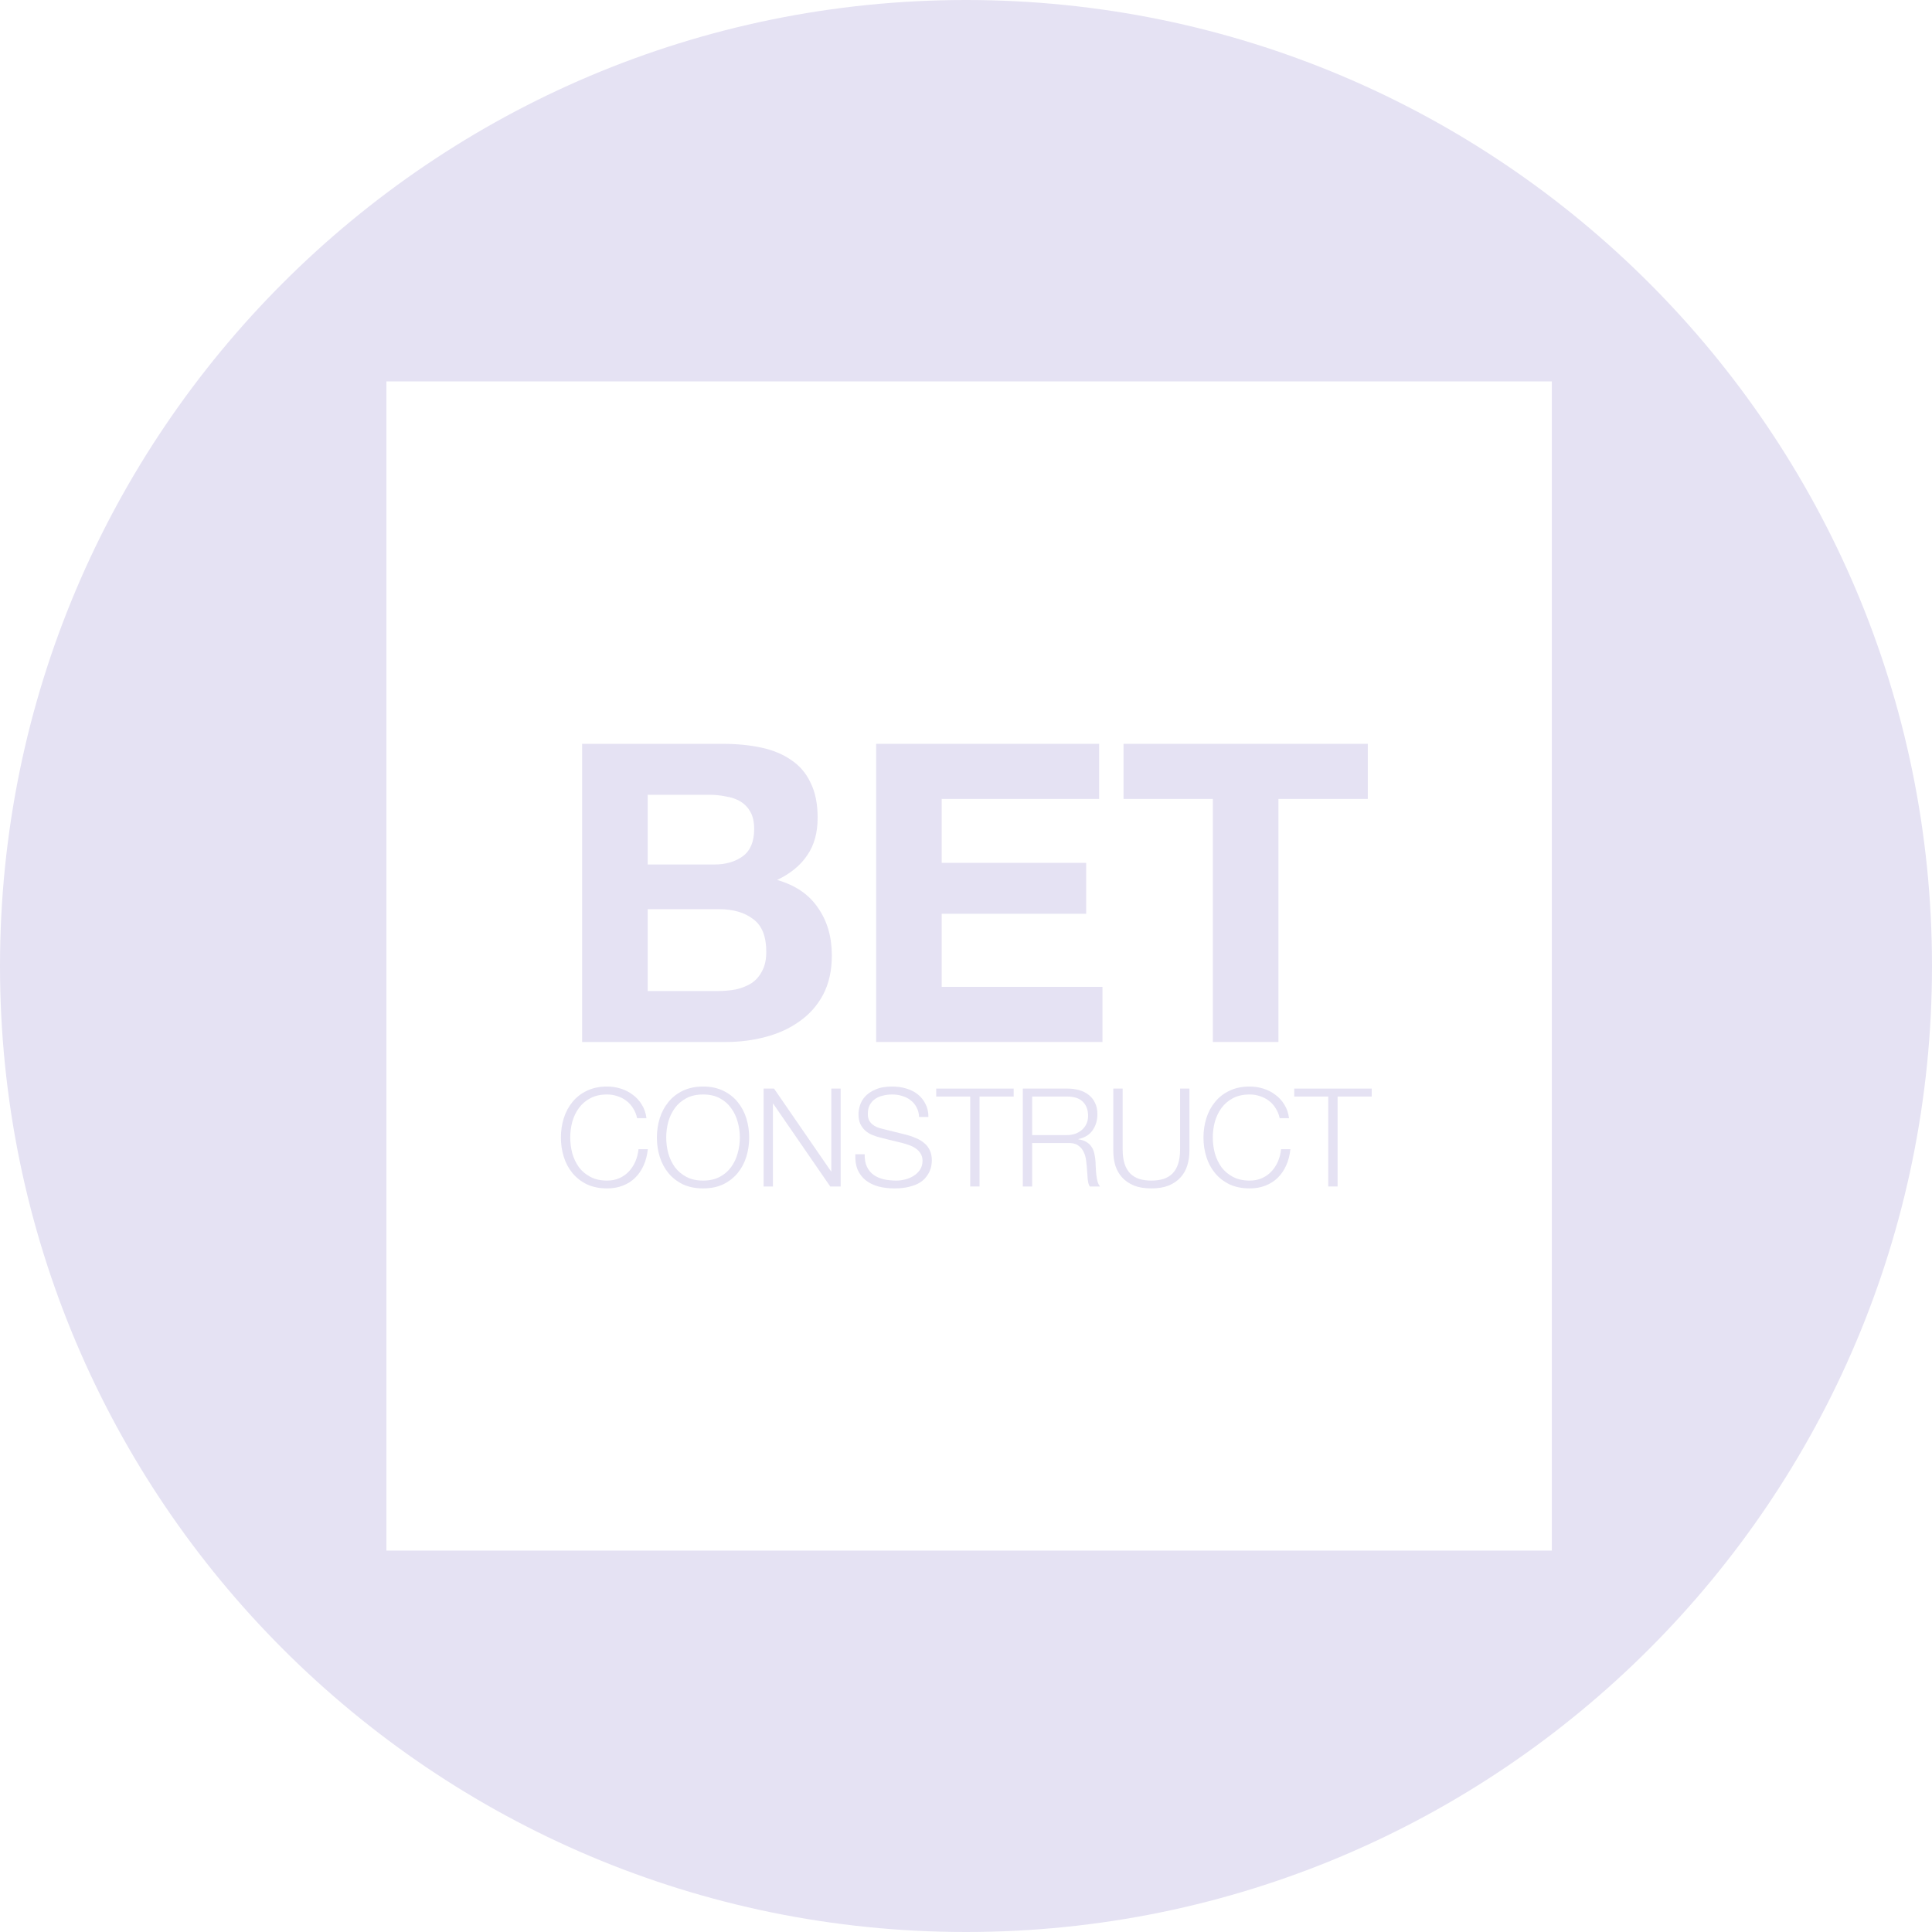
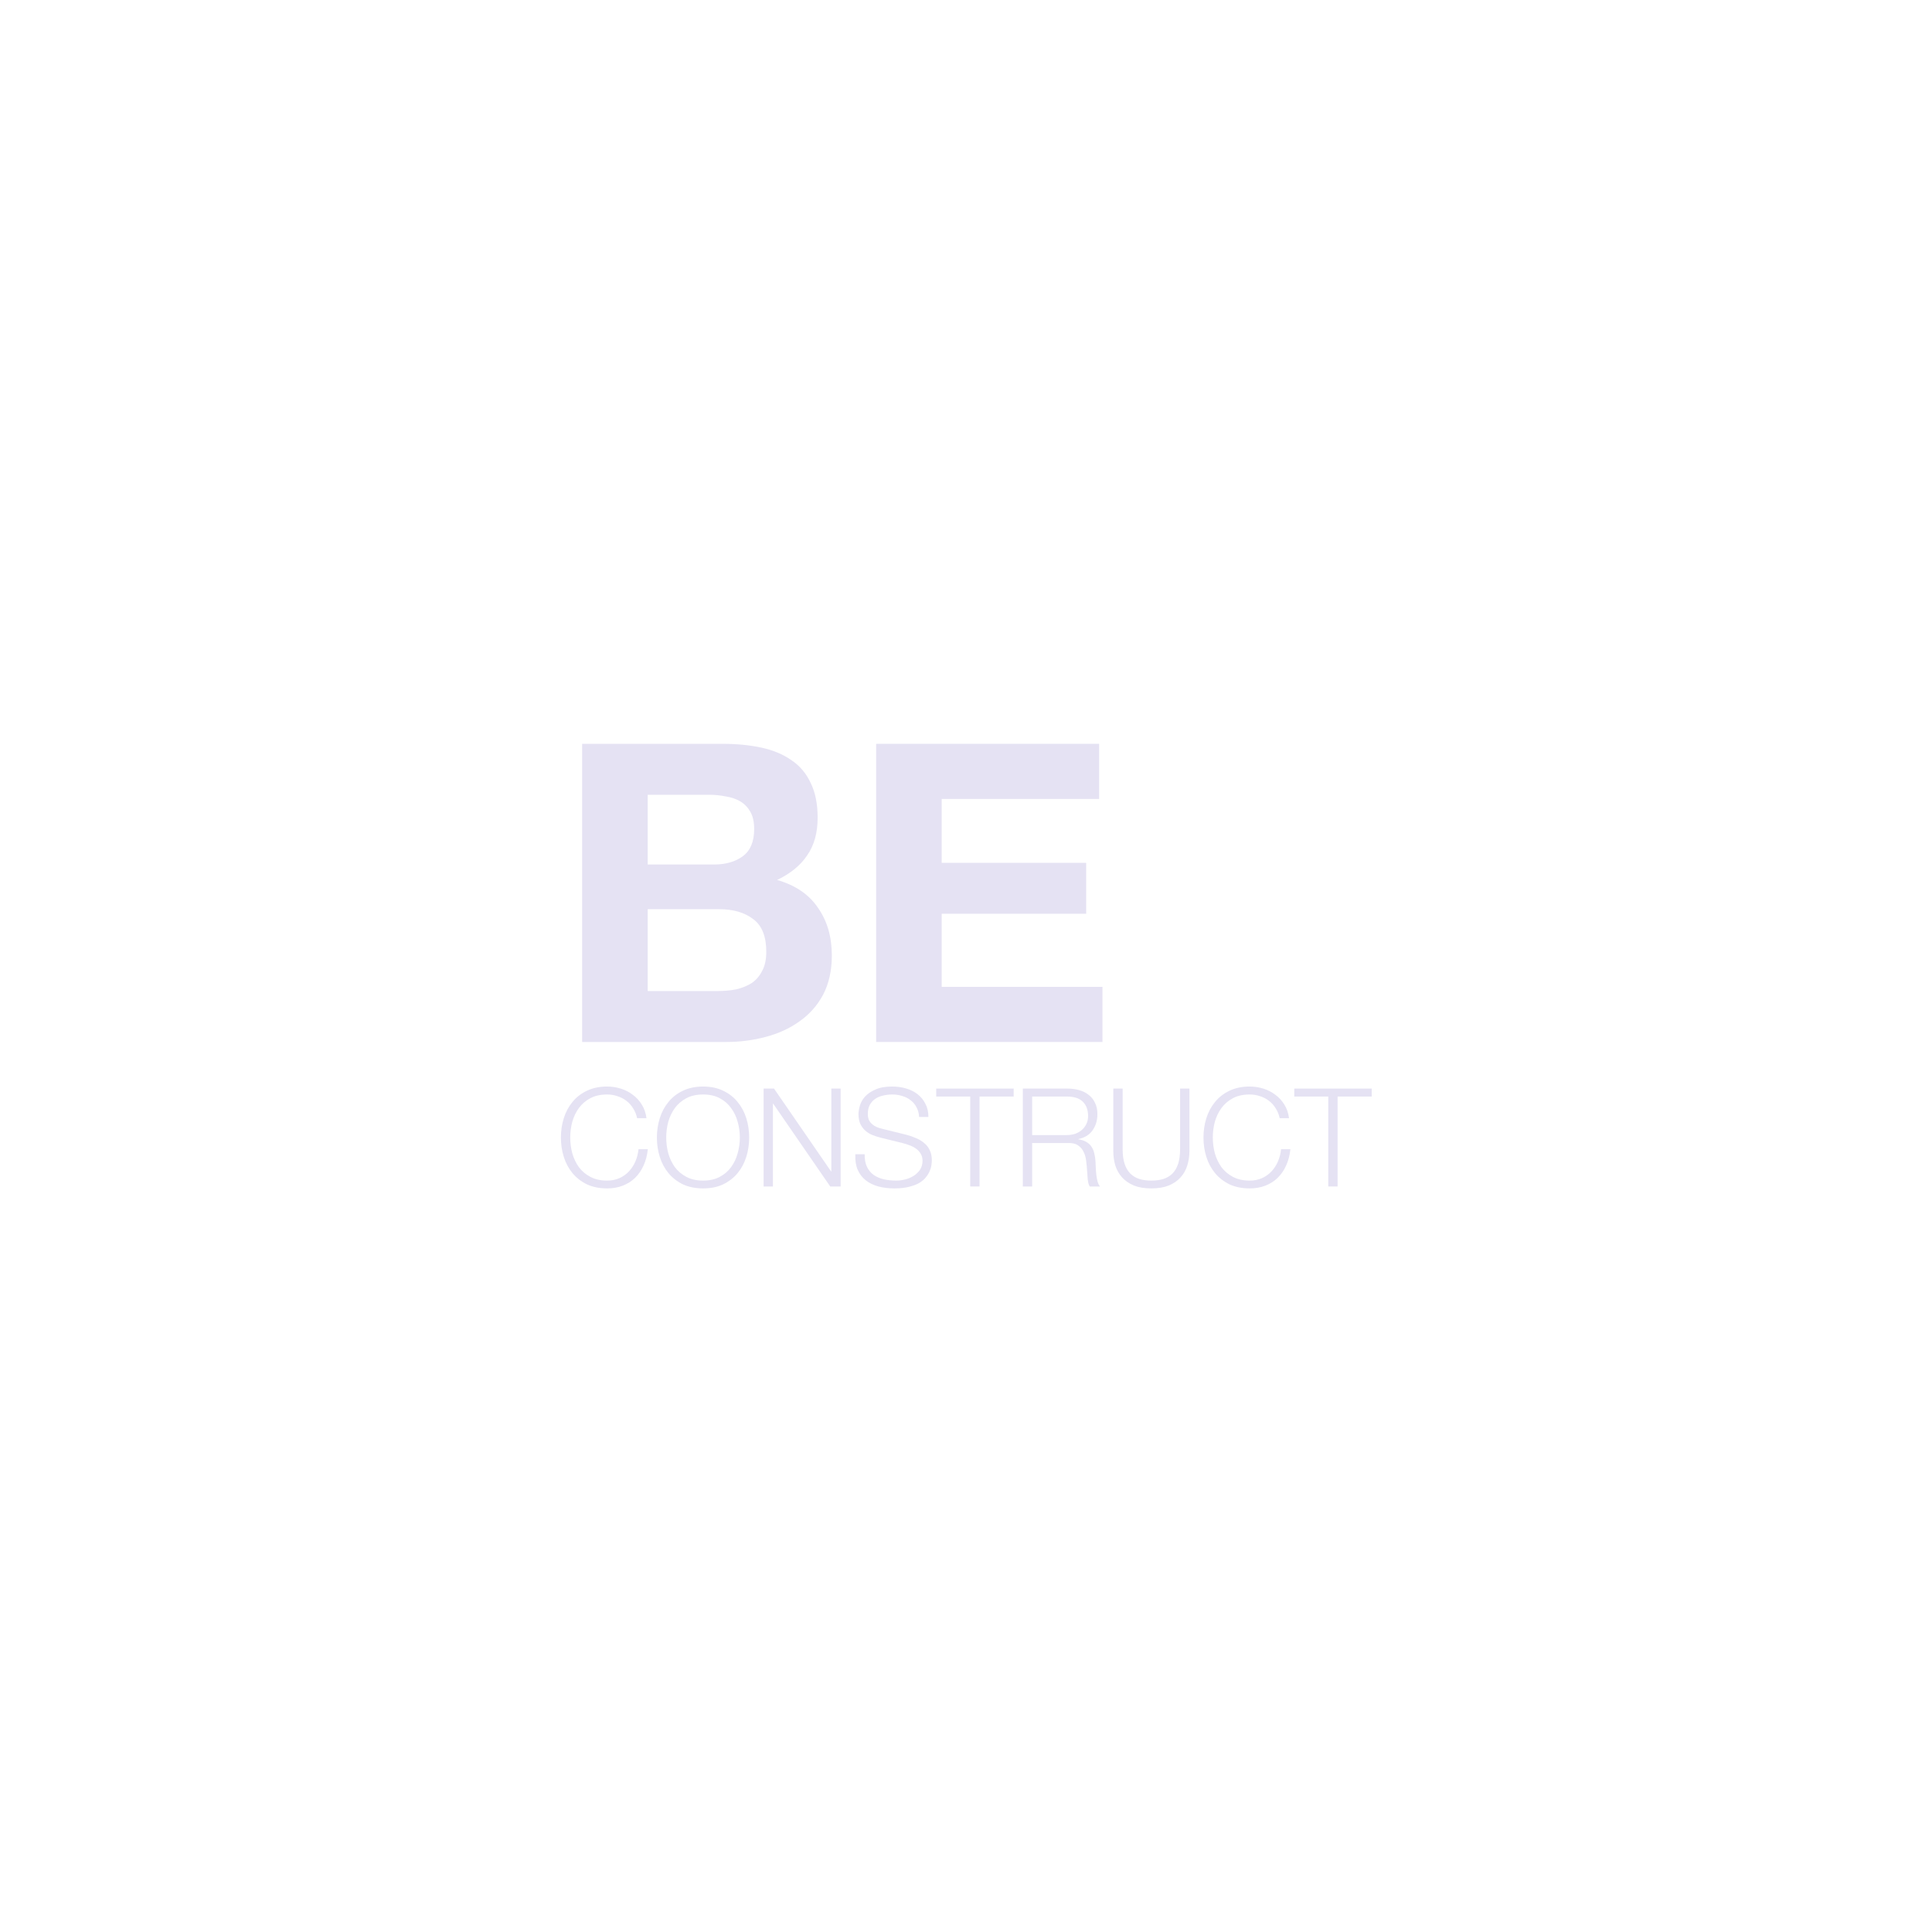
<svg xmlns="http://www.w3.org/2000/svg" width="310" height="310" viewBox="0 0 310 310" fill="none">
  <path fill-rule="evenodd" clip-rule="evenodd" d="M93.407 167.19V119.352H115.919C118.197 119.352 120.274 119.553 122.15 119.955C124.026 120.357 125.634 121.027 126.974 121.965C128.314 122.858 129.342 124.064 130.056 125.583C130.816 127.102 131.195 128.978 131.195 131.211C131.195 133.623 130.637 135.633 129.52 137.241C128.448 138.849 126.84 140.167 124.696 141.194C127.644 142.043 129.833 143.539 131.262 145.683C132.736 147.782 133.473 150.328 133.473 153.321C133.473 155.733 133.004 157.832 132.066 159.619C131.128 161.361 129.855 162.79 128.247 163.907C126.684 165.024 124.875 165.85 122.82 166.386C120.81 166.922 118.733 167.19 116.589 167.19H93.407ZM103.926 127.526V138.715H114.579C116.455 138.715 117.996 138.268 119.202 137.375C120.408 136.482 121.011 135.03 121.011 133.02C121.011 131.903 120.81 130.988 120.408 130.273C120.006 129.558 119.47 129 118.8 128.598C118.13 128.196 117.349 127.928 116.455 127.794C115.607 127.615 114.713 127.526 113.775 127.526H103.926ZM103.926 145.884V159.016H115.182C116.21 159.016 117.192 158.927 118.13 158.748C119.068 158.525 119.895 158.19 120.609 157.743C121.324 157.252 121.882 156.604 122.284 155.8C122.731 154.996 122.954 153.969 122.954 152.718C122.954 150.261 122.262 148.519 120.877 147.492C119.493 146.42 117.661 145.884 115.383 145.884H103.926Z" fill="#E5E2F3" />
  <path d="M140.582 167.19V119.352H176.36V128.196H151.101V138.447H174.283V146.621H151.101V158.346H176.896V167.19H140.582Z" fill="#E5E2F3" />
-   <path d="M194.613 167.19V128.196H180.275V119.352H219.47V128.196H205.132V167.19H194.613Z" fill="#E5E2F3" />
  <path d="M102.233 179.422C102.101 178.821 101.881 178.285 101.573 177.816C101.279 177.332 100.913 176.929 100.473 176.606C100.047 176.283 99.571 176.041 99.043 175.88C98.529 175.704 97.987 175.616 97.415 175.616C96.373 175.616 95.479 175.814 94.731 176.21C93.983 176.606 93.367 177.134 92.883 177.794C92.413 178.439 92.061 179.173 91.827 179.994C91.607 180.815 91.497 181.659 91.497 182.524C91.497 183.375 91.607 184.218 91.827 185.054C92.061 185.875 92.413 186.616 92.883 187.276C93.367 187.921 93.983 188.442 94.731 188.838C95.479 189.234 96.373 189.432 97.415 189.432C98.148 189.432 98.808 189.3 99.395 189.036C99.981 188.772 100.487 188.413 100.913 187.958C101.338 187.503 101.683 186.975 101.947 186.374C102.211 185.758 102.379 185.098 102.453 184.394H103.949C103.846 185.362 103.619 186.234 103.267 187.012C102.915 187.789 102.46 188.449 101.903 188.992C101.345 189.535 100.685 189.953 99.923 190.246C99.175 190.539 98.339 190.686 97.415 190.686C96.183 190.686 95.097 190.466 94.159 190.026C93.235 189.571 92.465 188.97 91.849 188.222C91.233 187.474 90.771 186.609 90.463 185.626C90.155 184.643 90.001 183.609 90.001 182.524C90.001 181.439 90.155 180.405 90.463 179.422C90.771 178.439 91.233 177.574 91.849 176.826C92.465 176.063 93.235 175.462 94.159 175.022C95.097 174.567 96.183 174.34 97.415 174.34C98.163 174.34 98.889 174.45 99.593 174.67C100.311 174.89 100.957 175.22 101.529 175.66C102.115 176.085 102.599 176.613 102.981 177.244C103.377 177.875 103.626 178.601 103.729 179.422H102.233Z" fill="#E5E2F3" />
  <path fill-rule="evenodd" clip-rule="evenodd" d="M105.865 185.626C105.557 184.643 105.403 183.609 105.403 182.524C105.403 181.439 105.557 180.405 105.865 179.422C106.173 178.439 106.635 177.574 107.251 176.826C107.867 176.063 108.637 175.462 109.561 175.022C110.5 174.567 111.585 174.34 112.817 174.34C114.049 174.34 115.127 174.567 116.051 175.022C116.975 175.462 117.745 176.063 118.361 176.826C118.977 177.574 119.439 178.439 119.747 179.422C120.055 180.405 120.209 181.439 120.209 182.524C120.209 183.609 120.055 184.643 119.747 185.626C119.439 186.609 118.977 187.474 118.361 188.222C117.745 188.97 116.975 189.571 116.051 190.026C115.127 190.466 114.049 190.686 112.817 190.686C111.585 190.686 110.5 190.466 109.561 190.026C108.637 189.571 107.867 188.97 107.251 188.222C106.635 187.474 106.173 186.609 105.865 185.626ZM107.229 179.994C107.009 180.815 106.899 181.659 106.899 182.524C106.899 183.375 107.009 184.218 107.229 185.054C107.464 185.875 107.816 186.616 108.285 187.276C108.769 187.921 109.385 188.442 110.133 188.838C110.881 189.234 111.776 189.432 112.817 189.432C113.858 189.432 114.746 189.234 115.479 188.838C116.227 188.442 116.836 187.921 117.305 187.276C117.789 186.616 118.141 185.875 118.361 185.054C118.596 184.218 118.713 183.375 118.713 182.524C118.713 181.659 118.596 180.815 118.361 179.994C118.141 179.173 117.789 178.439 117.305 177.794C116.836 177.134 116.227 176.606 115.479 176.21C114.746 175.814 113.858 175.616 112.817 175.616C111.776 175.616 110.881 175.814 110.133 176.21C109.385 176.606 108.769 177.134 108.285 177.794C107.816 178.439 107.464 179.173 107.229 179.994Z" fill="#E5E2F3" />
  <path d="M124.02 190.378H122.524V174.67H124.196L133.348 187.958H133.392V174.67H134.888V190.378H133.216L124.064 177.09H124.02V190.378Z" fill="#E5E2F3" />
  <path d="M137.244 185.208H138.74C138.725 186.015 138.85 186.689 139.114 187.232C139.378 187.775 139.737 188.207 140.192 188.53C140.661 188.853 141.211 189.087 141.842 189.234C142.472 189.366 143.147 189.432 143.866 189.432C144.276 189.432 144.724 189.373 145.208 189.256C145.692 189.139 146.139 188.955 146.55 188.706C146.975 188.442 147.327 188.112 147.606 187.716C147.884 187.305 148.024 186.814 148.024 186.242C148.024 185.802 147.921 185.421 147.716 185.098C147.525 184.775 147.268 184.504 146.946 184.284C146.638 184.064 146.293 183.888 145.912 183.756C145.53 183.609 145.156 183.492 144.79 183.404L141.292 182.546C140.837 182.429 140.39 182.282 139.95 182.106C139.524 181.93 139.15 181.695 138.828 181.402C138.505 181.109 138.241 180.749 138.036 180.324C137.845 179.898 137.75 179.378 137.75 178.762C137.75 178.381 137.823 177.933 137.97 177.42C138.116 176.907 138.388 176.423 138.784 175.968C139.194 175.513 139.752 175.132 140.456 174.824C141.16 174.501 142.062 174.34 143.162 174.34C143.939 174.34 144.68 174.443 145.384 174.648C146.088 174.853 146.704 175.161 147.232 175.572C147.76 175.983 148.178 176.496 148.486 177.112C148.808 177.713 148.97 178.417 148.97 179.224H147.474C147.444 178.623 147.305 178.102 147.056 177.662C146.821 177.207 146.506 176.833 146.11 176.54C145.728 176.232 145.281 176.005 144.768 175.858C144.269 175.697 143.741 175.616 143.184 175.616C142.67 175.616 142.172 175.674 141.688 175.792C141.218 175.895 140.8 176.071 140.434 176.32C140.082 176.555 139.796 176.87 139.576 177.266C139.356 177.662 139.246 178.153 139.246 178.74C139.246 179.107 139.304 179.429 139.422 179.708C139.554 179.972 139.73 180.199 139.95 180.39C140.17 180.581 140.419 180.735 140.698 180.852C140.991 180.969 141.299 181.065 141.622 181.138L145.45 182.084C146.007 182.23 146.528 182.414 147.012 182.634C147.51 182.839 147.943 183.103 148.31 183.426C148.691 183.734 148.984 184.115 149.19 184.57C149.41 185.025 149.52 185.575 149.52 186.22C149.52 186.396 149.498 186.631 149.454 186.924C149.424 187.217 149.336 187.533 149.19 187.87C149.058 188.193 148.86 188.523 148.596 188.86C148.346 189.197 147.994 189.505 147.54 189.784C147.1 190.048 146.55 190.26 145.89 190.422C145.23 190.598 144.438 190.686 143.514 190.686C142.59 190.686 141.732 190.583 140.94 190.378C140.148 190.158 139.473 189.828 138.916 189.388C138.358 188.948 137.926 188.383 137.618 187.694C137.324 187.005 137.2 186.176 137.244 185.208Z" fill="#E5E2F3" />
-   <path d="M150.221 175.946V174.67H162.651V175.946H157.173V190.378H155.677V175.946H150.221Z" fill="#E5E2F3" />
+   <path d="M150.221 175.946V174.67H162.651V175.946H157.173V190.378H155.677V175.946H150.221" fill="#E5E2F3" />
  <path fill-rule="evenodd" clip-rule="evenodd" d="M164.118 190.378V174.67H171.312C171.957 174.67 172.566 174.751 173.138 174.912C173.725 175.073 174.23 175.323 174.656 175.66C175.096 175.983 175.441 176.408 175.69 176.936C175.954 177.449 176.086 178.058 176.086 178.762C176.086 179.759 175.829 180.625 175.316 181.358C174.803 182.091 174.04 182.561 173.028 182.766V182.81C173.541 182.883 173.967 183.023 174.304 183.228C174.641 183.419 174.913 183.668 175.118 183.976C175.338 184.284 175.492 184.643 175.58 185.054C175.683 185.45 175.749 185.883 175.778 186.352C175.793 186.616 175.807 186.939 175.822 187.32C175.837 187.701 175.866 188.09 175.91 188.486C175.954 188.867 176.02 189.234 176.108 189.586C176.211 189.923 176.342 190.187 176.504 190.378H174.854C174.766 190.231 174.693 190.055 174.634 189.85C174.59 189.63 174.553 189.41 174.524 189.19C174.509 188.955 174.495 188.728 174.48 188.508C174.465 188.288 174.451 188.097 174.436 187.936C174.407 187.379 174.355 186.829 174.282 186.286C174.223 185.729 174.084 185.237 173.864 184.812C173.659 184.372 173.351 184.02 172.94 183.756C172.544 183.492 171.994 183.375 171.29 183.404H165.614V190.378H164.118ZM165.614 175.946V182.128H171.202C171.657 182.128 172.089 182.062 172.5 181.93C172.911 181.783 173.27 181.578 173.578 181.314C173.886 181.05 174.128 180.735 174.304 180.368C174.495 179.987 174.59 179.554 174.59 179.07C174.59 178.102 174.311 177.339 173.754 176.782C173.197 176.225 172.346 175.946 171.202 175.946H165.614Z" fill="#E5E2F3" />
  <path d="M178.638 184.724V174.67H180.134V184.394C180.134 185.303 180.236 186.081 180.442 186.726C180.647 187.357 180.948 187.877 181.344 188.288C181.74 188.684 182.224 188.977 182.796 189.168C183.368 189.344 184.013 189.432 184.732 189.432C185.465 189.432 186.118 189.344 186.69 189.168C187.262 188.977 187.746 188.684 188.142 188.288C188.538 187.877 188.838 187.357 189.044 186.726C189.249 186.081 189.352 185.303 189.352 184.394V174.67H190.848V184.724C190.848 185.531 190.73 186.301 190.496 187.034C190.276 187.753 189.916 188.383 189.418 188.926C188.934 189.469 188.303 189.901 187.526 190.224C186.763 190.532 185.832 190.686 184.732 190.686C183.646 190.686 182.715 190.532 181.938 190.224C181.175 189.901 180.544 189.469 180.046 188.926C179.562 188.383 179.202 187.753 178.968 187.034C178.748 186.301 178.638 185.531 178.638 184.724Z" fill="#E5E2F3" />
  <path d="M206.084 177.244C206.48 177.875 206.73 178.601 206.832 179.422H205.336C205.204 178.821 204.984 178.285 204.676 177.816C204.383 177.332 204.016 176.929 203.576 176.606C203.151 176.283 202.674 176.041 202.146 175.88C201.633 175.704 201.09 175.616 200.518 175.616C199.477 175.616 198.582 175.814 197.834 176.21C197.086 176.606 196.47 177.134 195.986 177.794C195.517 178.439 195.165 179.173 194.93 179.994C194.71 180.815 194.6 181.659 194.6 182.524C194.6 183.375 194.71 184.218 194.93 185.054C195.165 185.875 195.517 186.616 195.986 187.276C196.47 187.921 197.086 188.442 197.834 188.838C198.582 189.234 199.477 189.432 200.518 189.432C201.252 189.432 201.912 189.3 202.498 189.036C203.085 188.772 203.591 188.413 204.016 187.958C204.442 187.503 204.786 186.975 205.05 186.374C205.314 185.758 205.483 185.098 205.556 184.394H207.052C206.95 185.362 206.722 186.234 206.37 187.012C206.018 187.789 205.564 188.449 205.006 188.992C204.449 189.535 203.789 189.953 203.026 190.246C202.278 190.539 201.442 190.686 200.518 190.686C199.286 190.686 198.201 190.466 197.262 190.026C196.338 189.571 195.568 188.97 194.952 188.222C194.336 187.474 193.874 186.609 193.566 185.626C193.258 184.643 193.104 183.609 193.104 182.524C193.104 181.439 193.258 180.405 193.566 179.422C193.874 178.439 194.336 177.574 194.952 176.826C195.568 176.063 196.338 175.462 197.262 175.022C198.201 174.567 199.286 174.34 200.518 174.34C201.266 174.34 201.992 174.45 202.696 174.67C203.415 174.89 204.06 175.22 204.632 175.66C205.219 176.085 205.703 176.613 206.084 177.244Z" fill="#E5E2F3" />
  <path d="M207.67 175.946V174.67H220.1V175.946H214.622V190.378H213.126V175.946H207.67Z" fill="#E5E2F3" />
-   <path fill-rule="evenodd" clip-rule="evenodd" d="M155 310C240.604 310 310 240.604 310 155C310 69.396 240.604 0 155 0C69.396 0 0 69.396 0 155C0 240.604 69.396 310 155 310ZM62 61.197H249V248.803H62V61.197Z" fill="#E5E2F3" />
</svg>